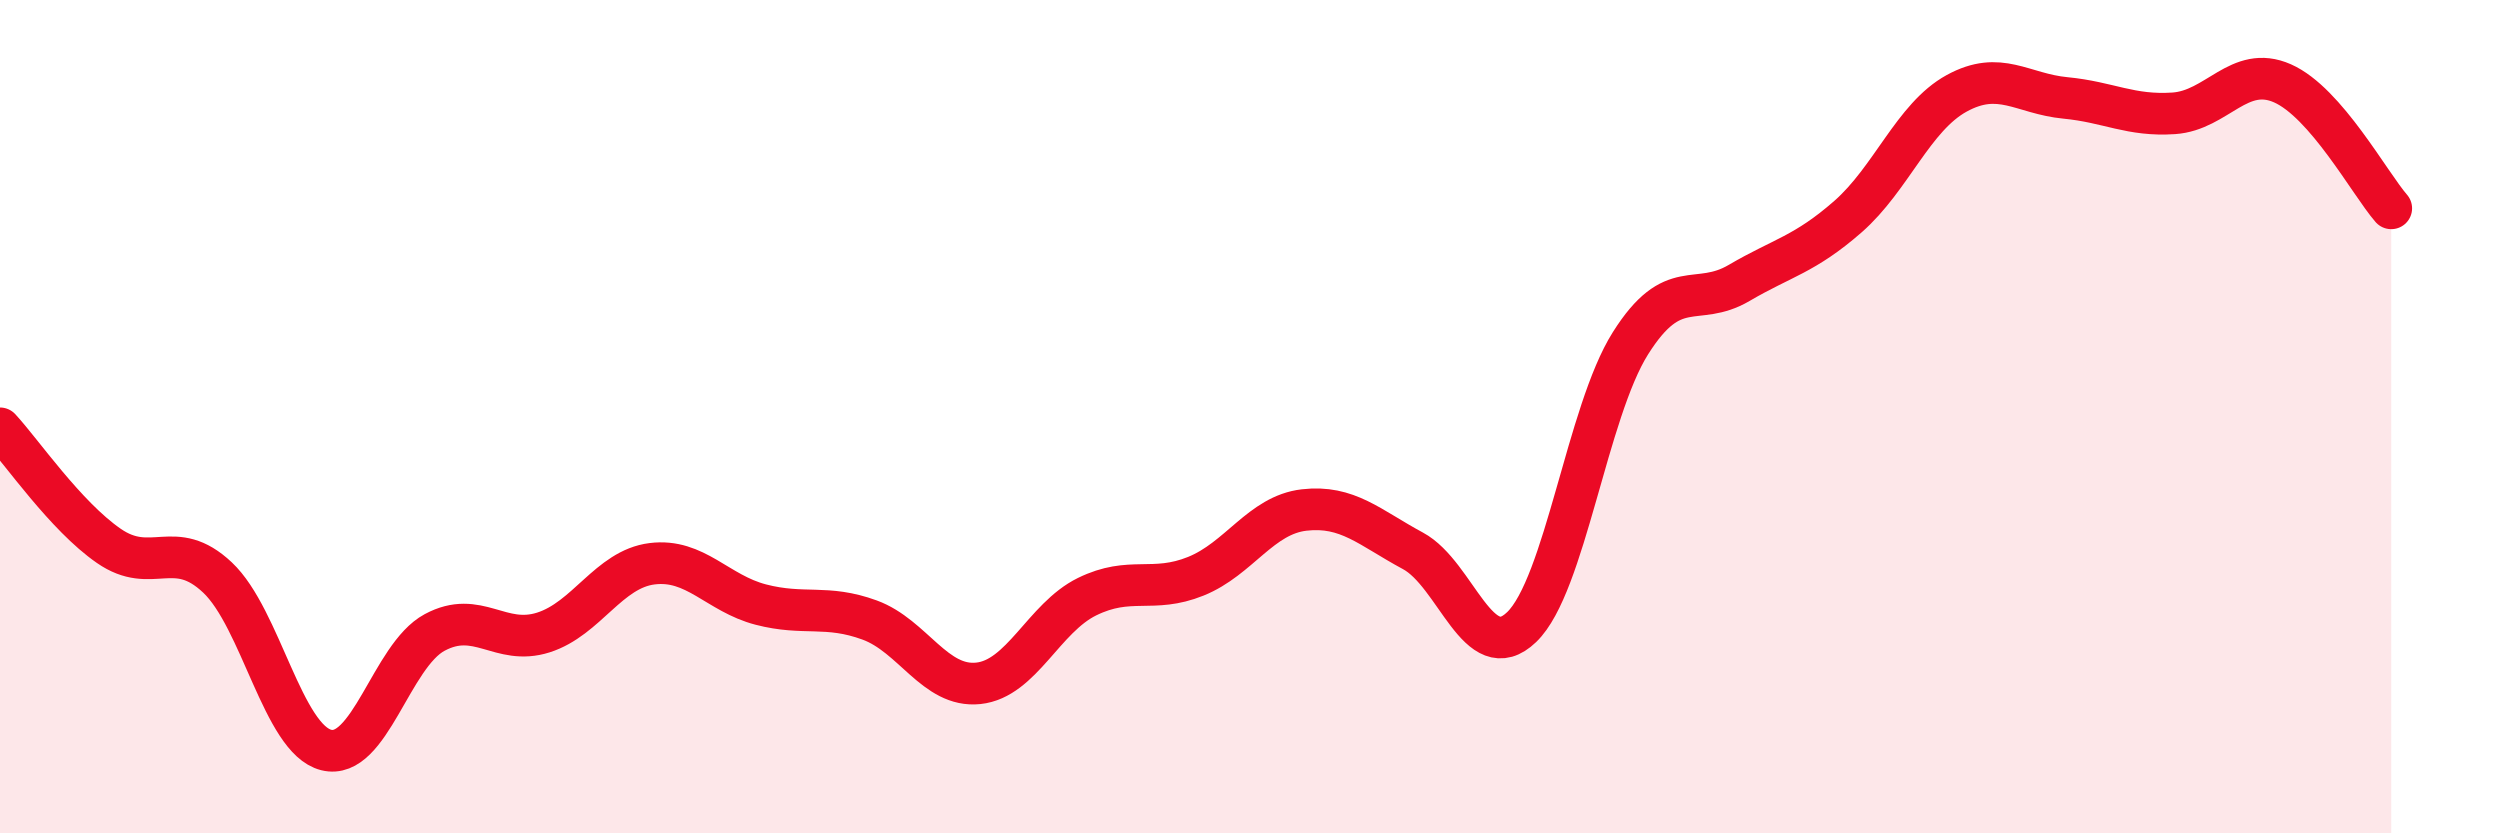
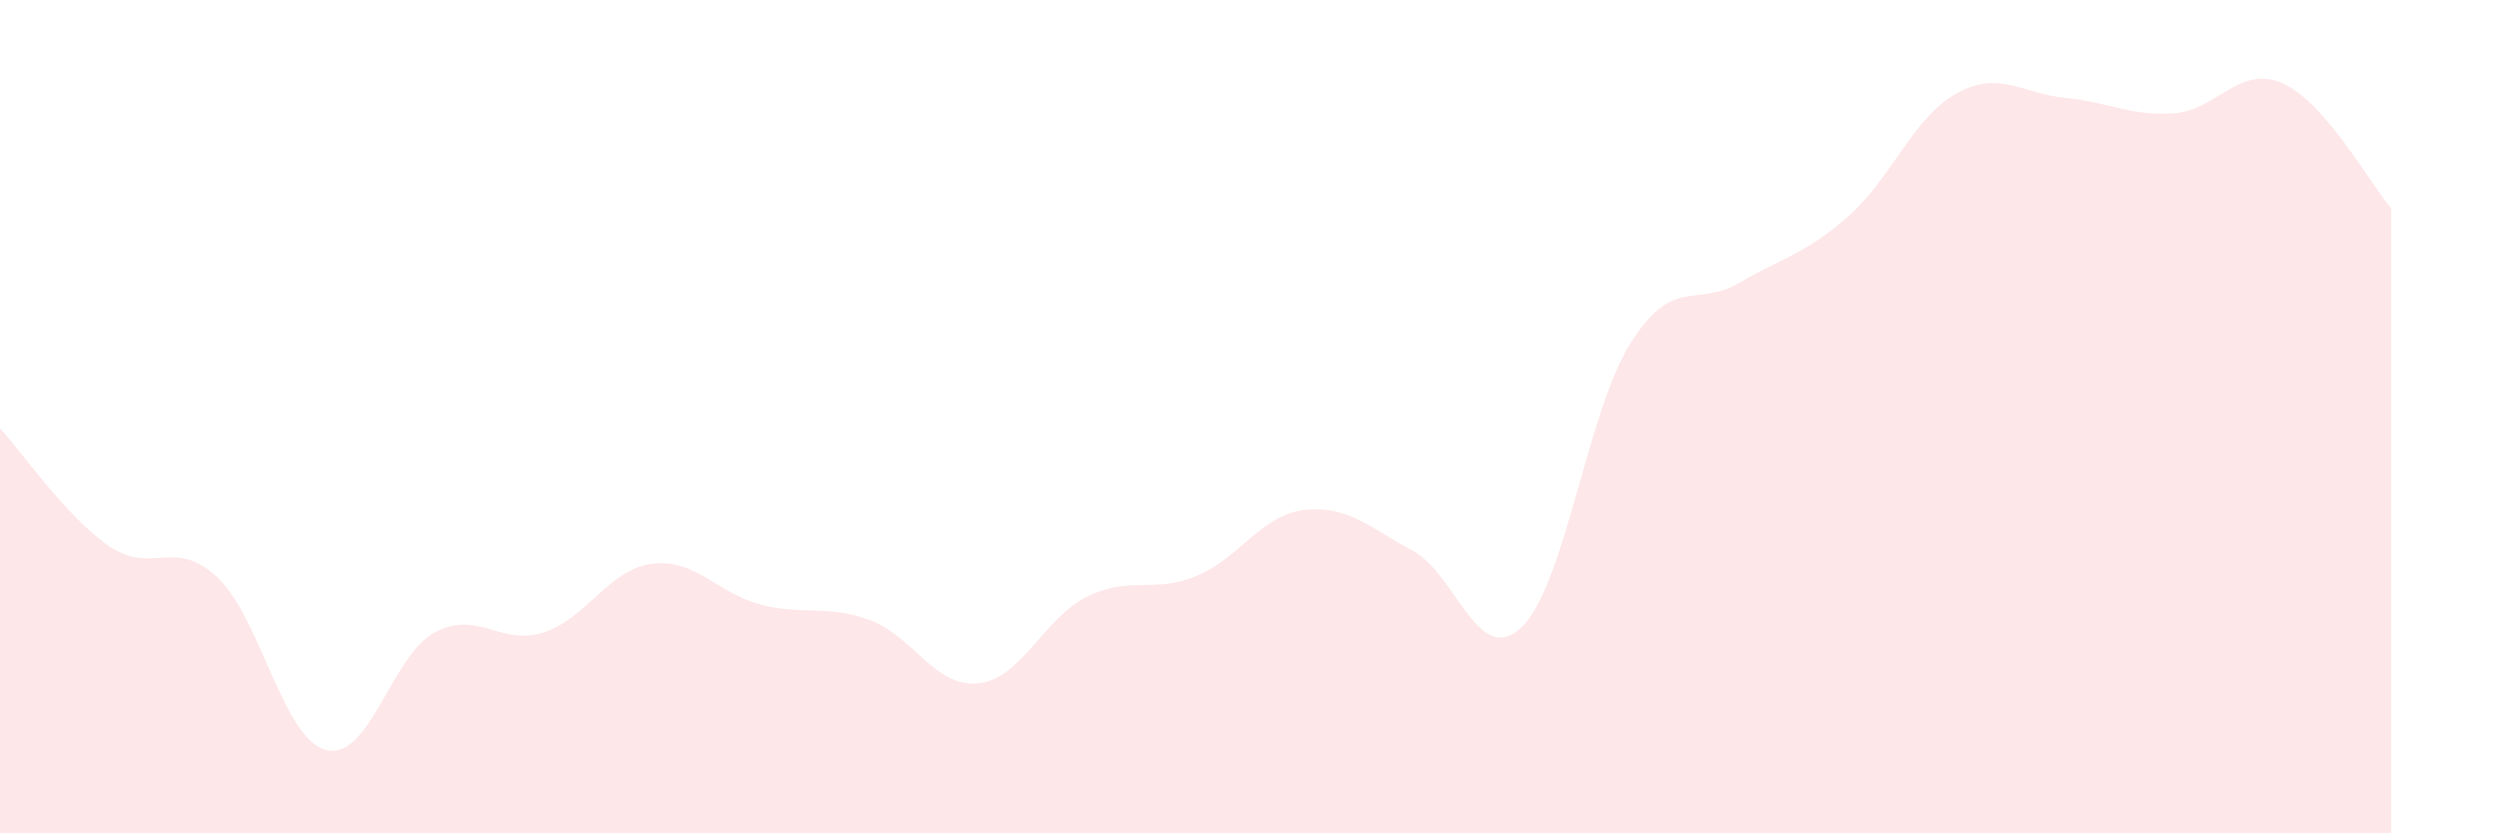
<svg xmlns="http://www.w3.org/2000/svg" width="60" height="20" viewBox="0 0 60 20">
  <path d="M 0,10.28 C 0.52,10.84 1.57,12.38 2.61,13.1 C 3.65,13.82 4.18,12.88 5.22,13.86 C 6.26,14.84 6.79,17.74 7.83,18 C 8.87,18.26 9.39,15.74 10.43,15.18 C 11.47,14.62 12,15.51 13.04,15.18 C 14.08,14.85 14.61,13.66 15.65,13.53 C 16.69,13.4 17.22,14.24 18.26,14.51 C 19.3,14.78 19.83,14.5 20.87,14.88 C 21.91,15.26 22.44,16.51 23.48,16.4 C 24.52,16.29 25.05,14.83 26.09,14.32 C 27.13,13.81 27.66,14.25 28.7,13.83 C 29.74,13.41 30.26,12.36 31.3,12.24 C 32.34,12.12 32.87,12.66 33.91,13.22 C 34.95,13.78 35.48,16.05 36.52,15.05 C 37.56,14.05 38.09,9.89 39.13,8.24 C 40.17,6.59 40.7,7.4 41.74,6.79 C 42.78,6.18 43.31,6.11 44.35,5.2 C 45.39,4.29 45.92,2.81 46.96,2.24 C 48,1.67 48.53,2.25 49.57,2.35 C 50.61,2.45 51.13,2.79 52.17,2.72 C 53.21,2.65 53.74,1.54 54.78,2 C 55.82,2.46 56.87,4.4 57.39,5L57.39 20L0 20Z" fill="#EB0A25" opacity="0.1" stroke-linecap="round" stroke-linejoin="round" />
-   <path d="M 0,10.28 C 0.52,10.84 1.57,12.38 2.61,13.1 C 3.65,13.82 4.18,12.88 5.22,13.86 C 6.26,14.84 6.79,17.74 7.83,18 C 8.87,18.26 9.39,15.74 10.43,15.18 C 11.47,14.62 12,15.51 13.04,15.18 C 14.08,14.85 14.61,13.66 15.65,13.53 C 16.69,13.4 17.22,14.24 18.26,14.51 C 19.3,14.78 19.83,14.5 20.87,14.88 C 21.91,15.26 22.44,16.51 23.48,16.4 C 24.52,16.29 25.05,14.83 26.09,14.32 C 27.13,13.81 27.66,14.25 28.7,13.83 C 29.74,13.41 30.26,12.36 31.3,12.24 C 32.34,12.12 32.87,12.66 33.91,13.22 C 34.95,13.78 35.48,16.05 36.52,15.05 C 37.56,14.05 38.09,9.89 39.13,8.24 C 40.17,6.59 40.7,7.4 41.74,6.79 C 42.78,6.18 43.31,6.11 44.35,5.2 C 45.39,4.29 45.92,2.81 46.96,2.24 C 48,1.67 48.53,2.25 49.57,2.35 C 50.61,2.45 51.13,2.79 52.17,2.72 C 53.21,2.65 53.74,1.54 54.78,2 C 55.82,2.46 56.87,4.4 57.39,5" stroke="#EB0A25" stroke-width="1" fill="none" stroke-linecap="round" stroke-linejoin="round" />
</svg>